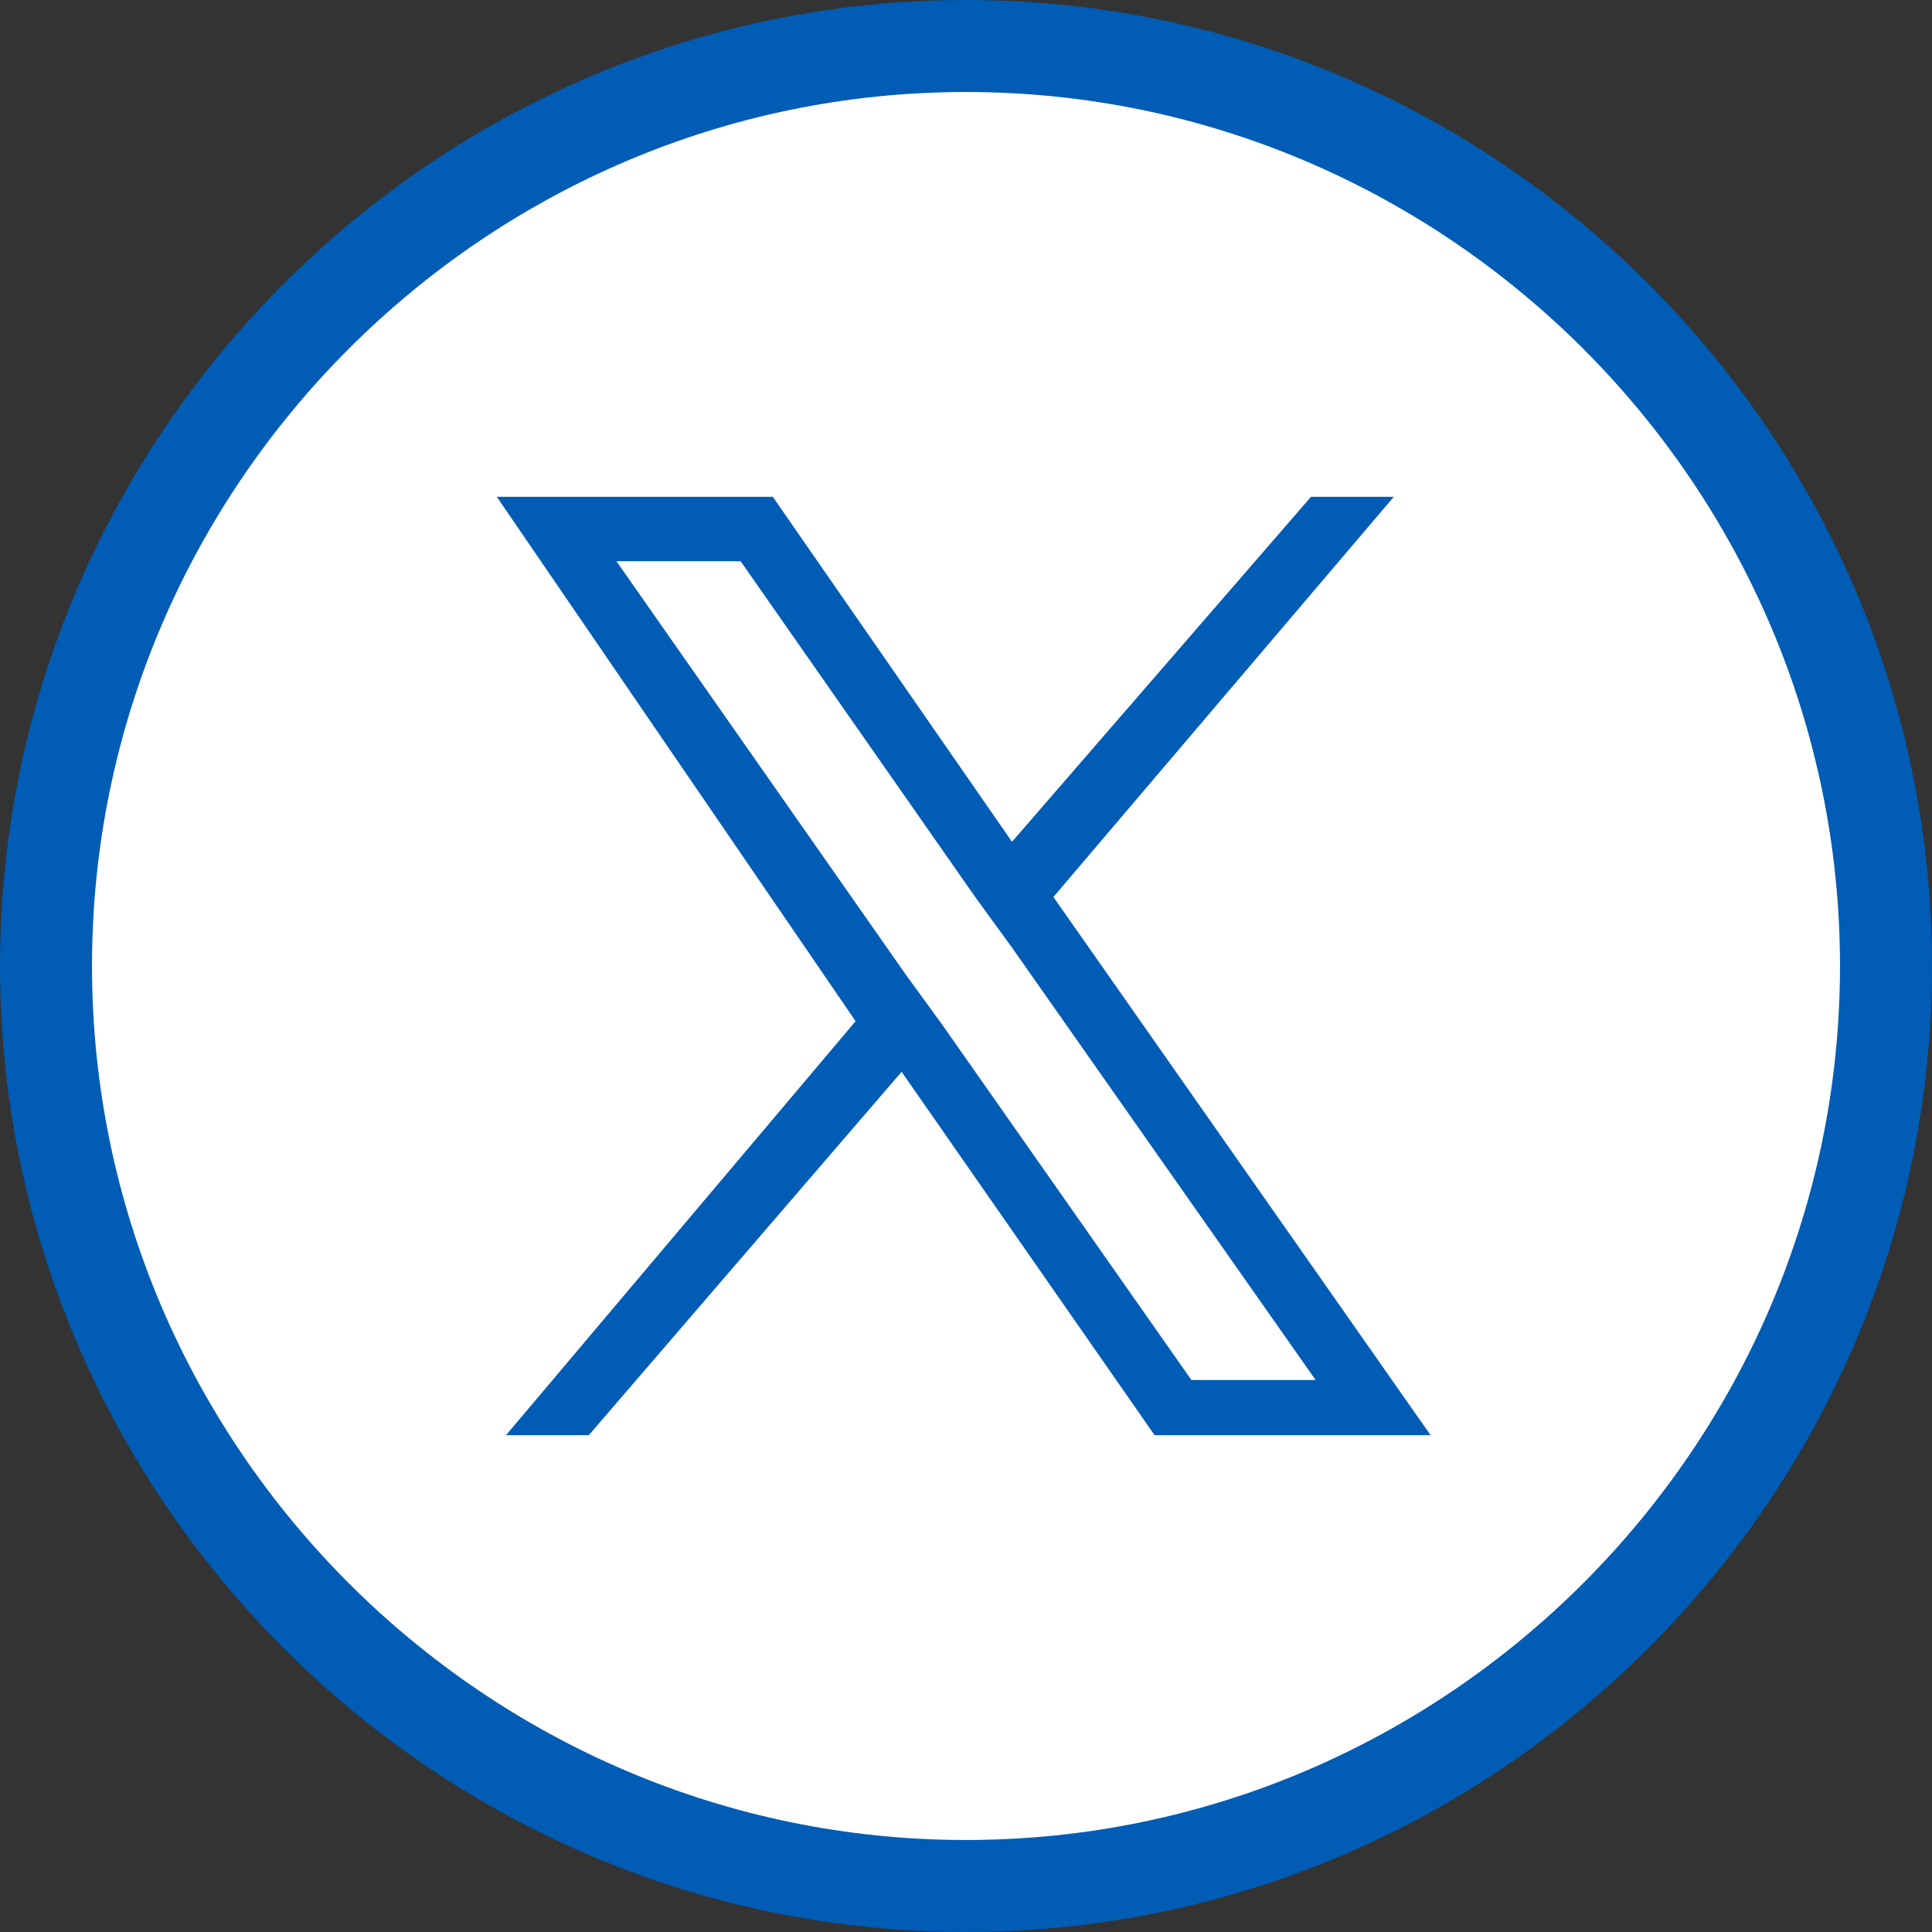
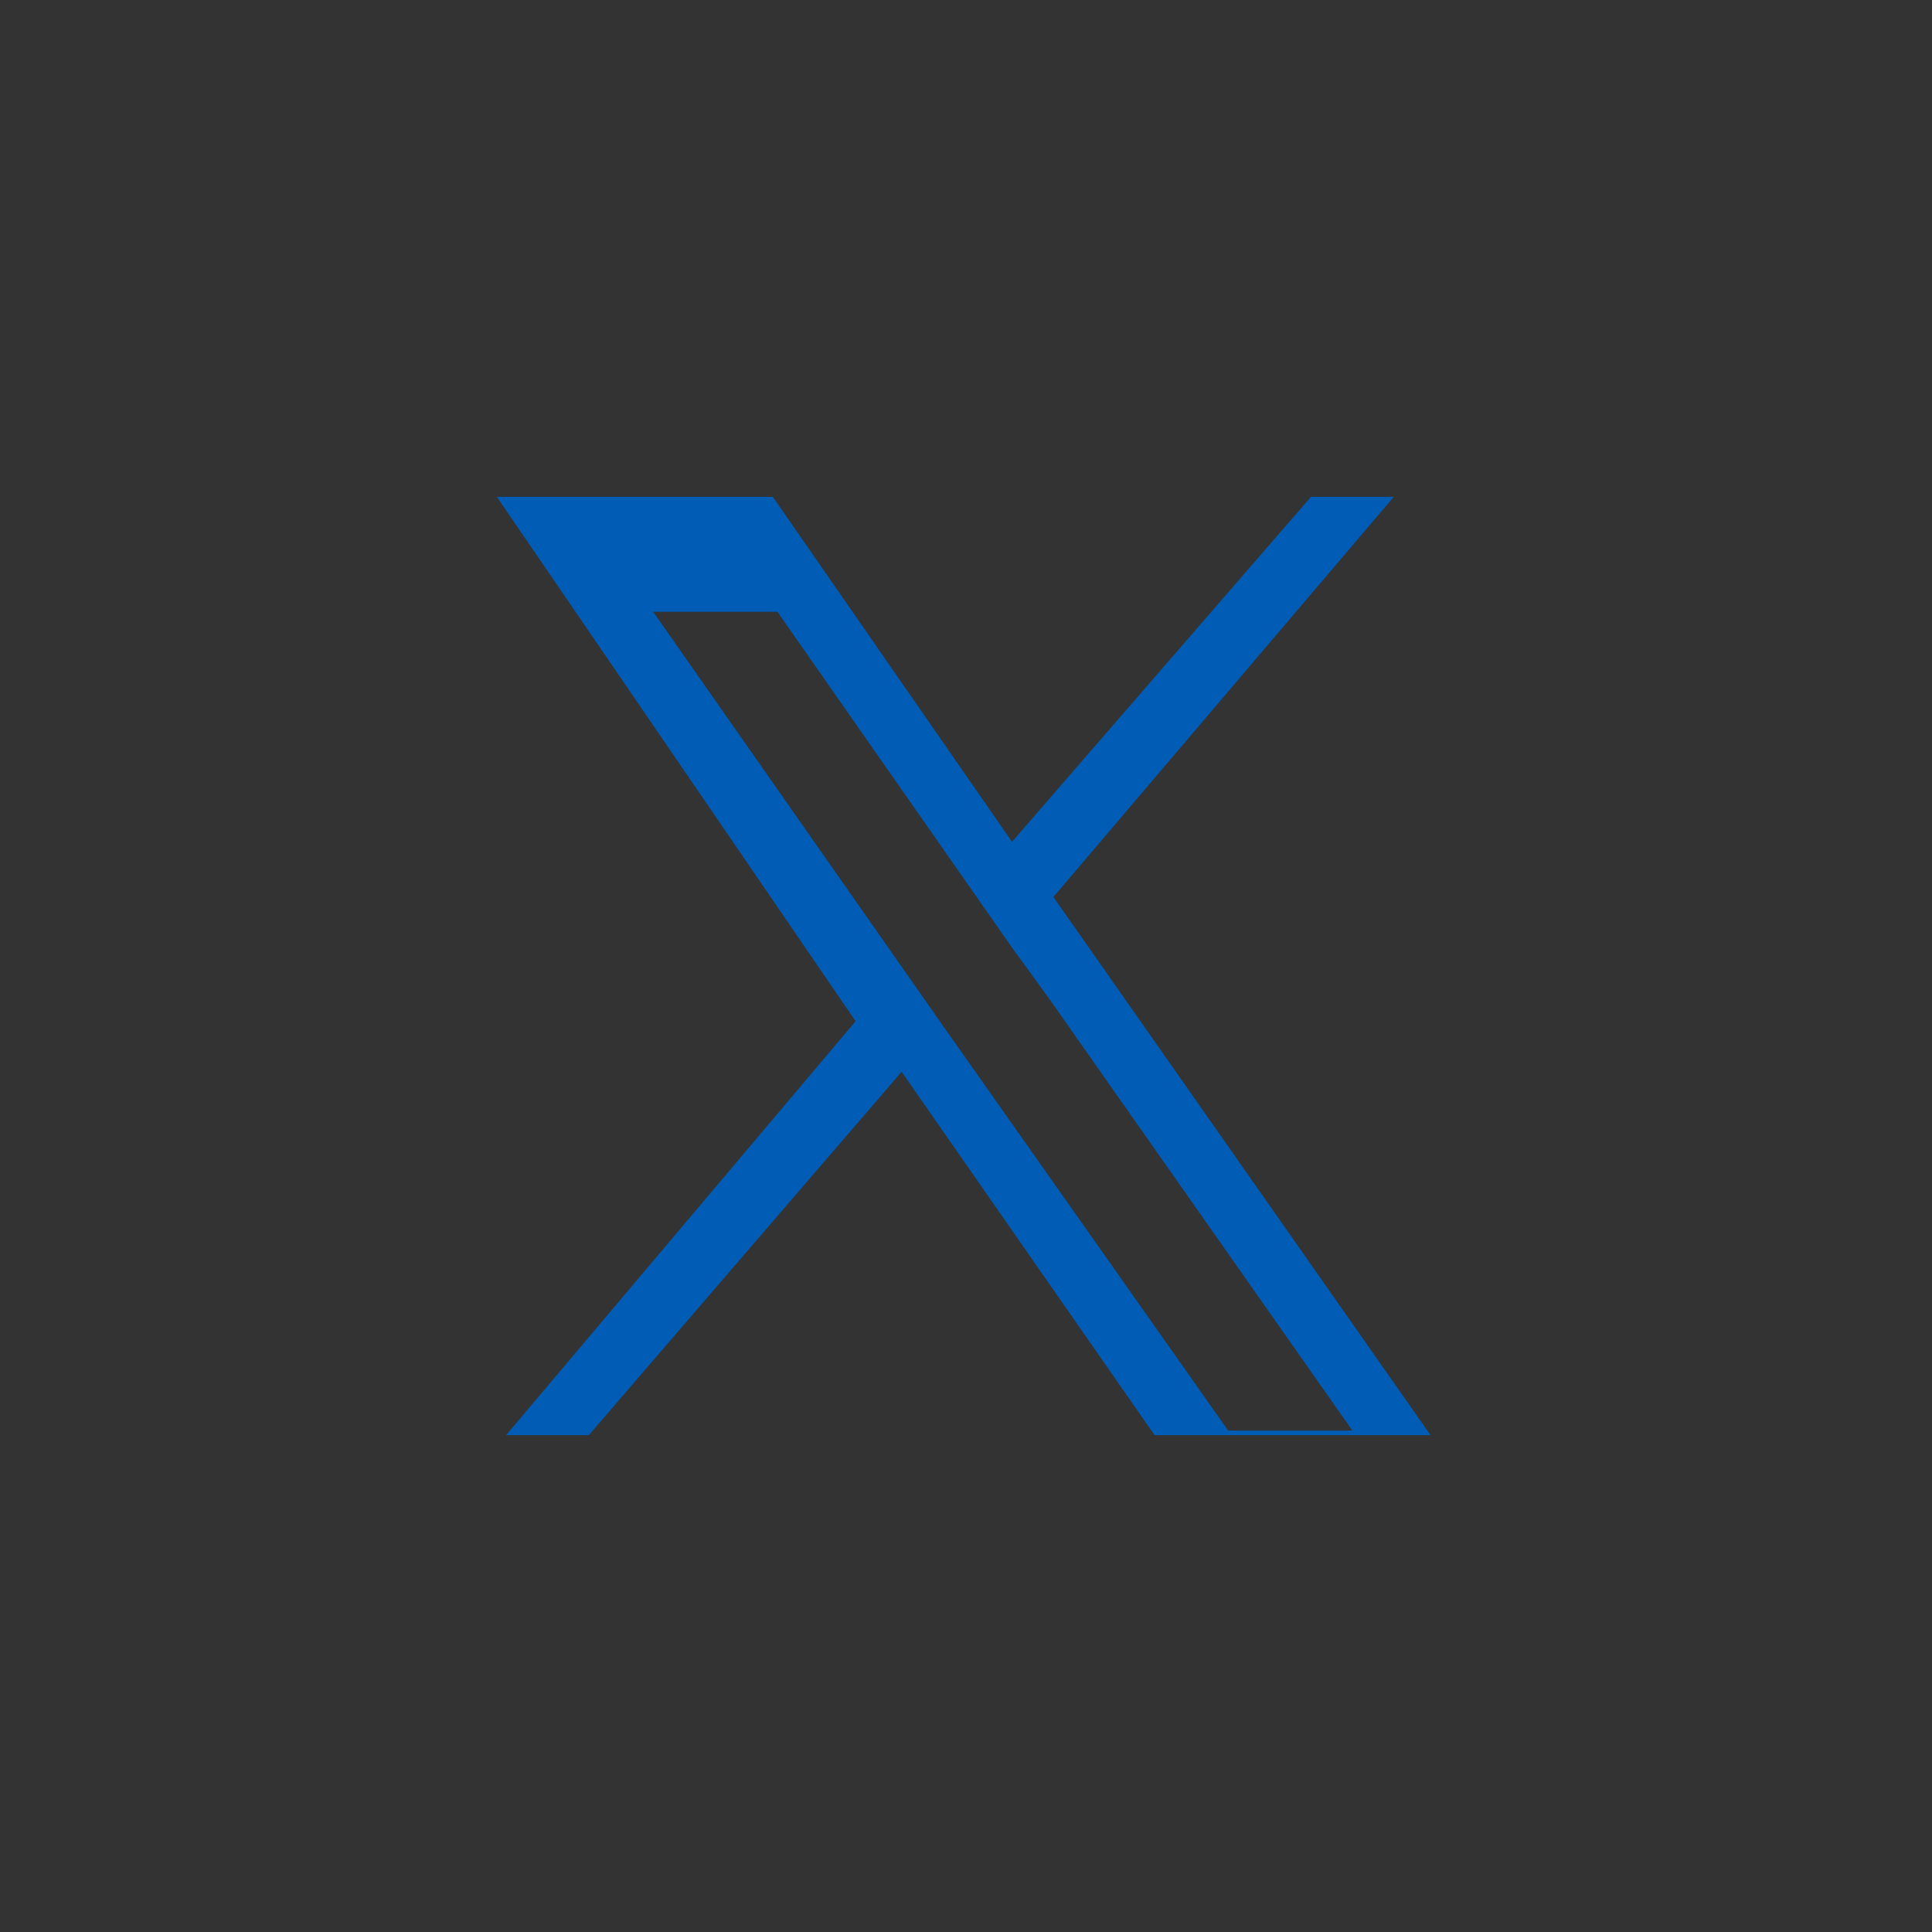
<svg xmlns="http://www.w3.org/2000/svg" version="1.1" id="Capa_1" x="0px" y="0px" viewBox="0 0 42 42" style="enable-background:new 0 0 42 42;" xml:space="preserve">
  <rect x="0" y="0" width="42" height="42" fill="#333333" stroke="none" />
  <style type="text/css">
	.st0{fill:#FFFFFF;stroke:#005CB4;stroke-width:2;}
	.st1{fill:#005CB4;}
</style>
-   <path class="st0" d="M21,1L21,1c11,0,20,9,20,20l0,0c0,11-9,20-20,20l0,0C10,41,1,32,1,21l0,0C1,10,10,1,21,1z" />
-   <path class="st1" d="M22.9,19.5l7.4-8.7h-1.8L22,18.3l-5.2-7.5h-6l7.8,11.4l-7.6,9h1.8l6.8-7.9l5.5,7.9h6L22.9,19.5L22.9,19.5z   M20.5,22.3l-0.8-1.1l-6.3-9h2.7l5.1,7.3l0.8,1.1l6.6,9.4h-2.7L20.5,22.3L20.5,22.3z" />
+   <path class="st1" d="M22.9,19.5l7.4-8.7h-1.8L22,18.3l-5.2-7.5h-6l7.8,11.4l-7.6,9h1.8l6.8-7.9l5.5,7.9h6L22.9,19.5L22.9,19.5z   M20.5,22.3l-6.3-9h2.7l5.1,7.3l0.8,1.1l6.6,9.4h-2.7L20.5,22.3L20.5,22.3z" />
</svg>